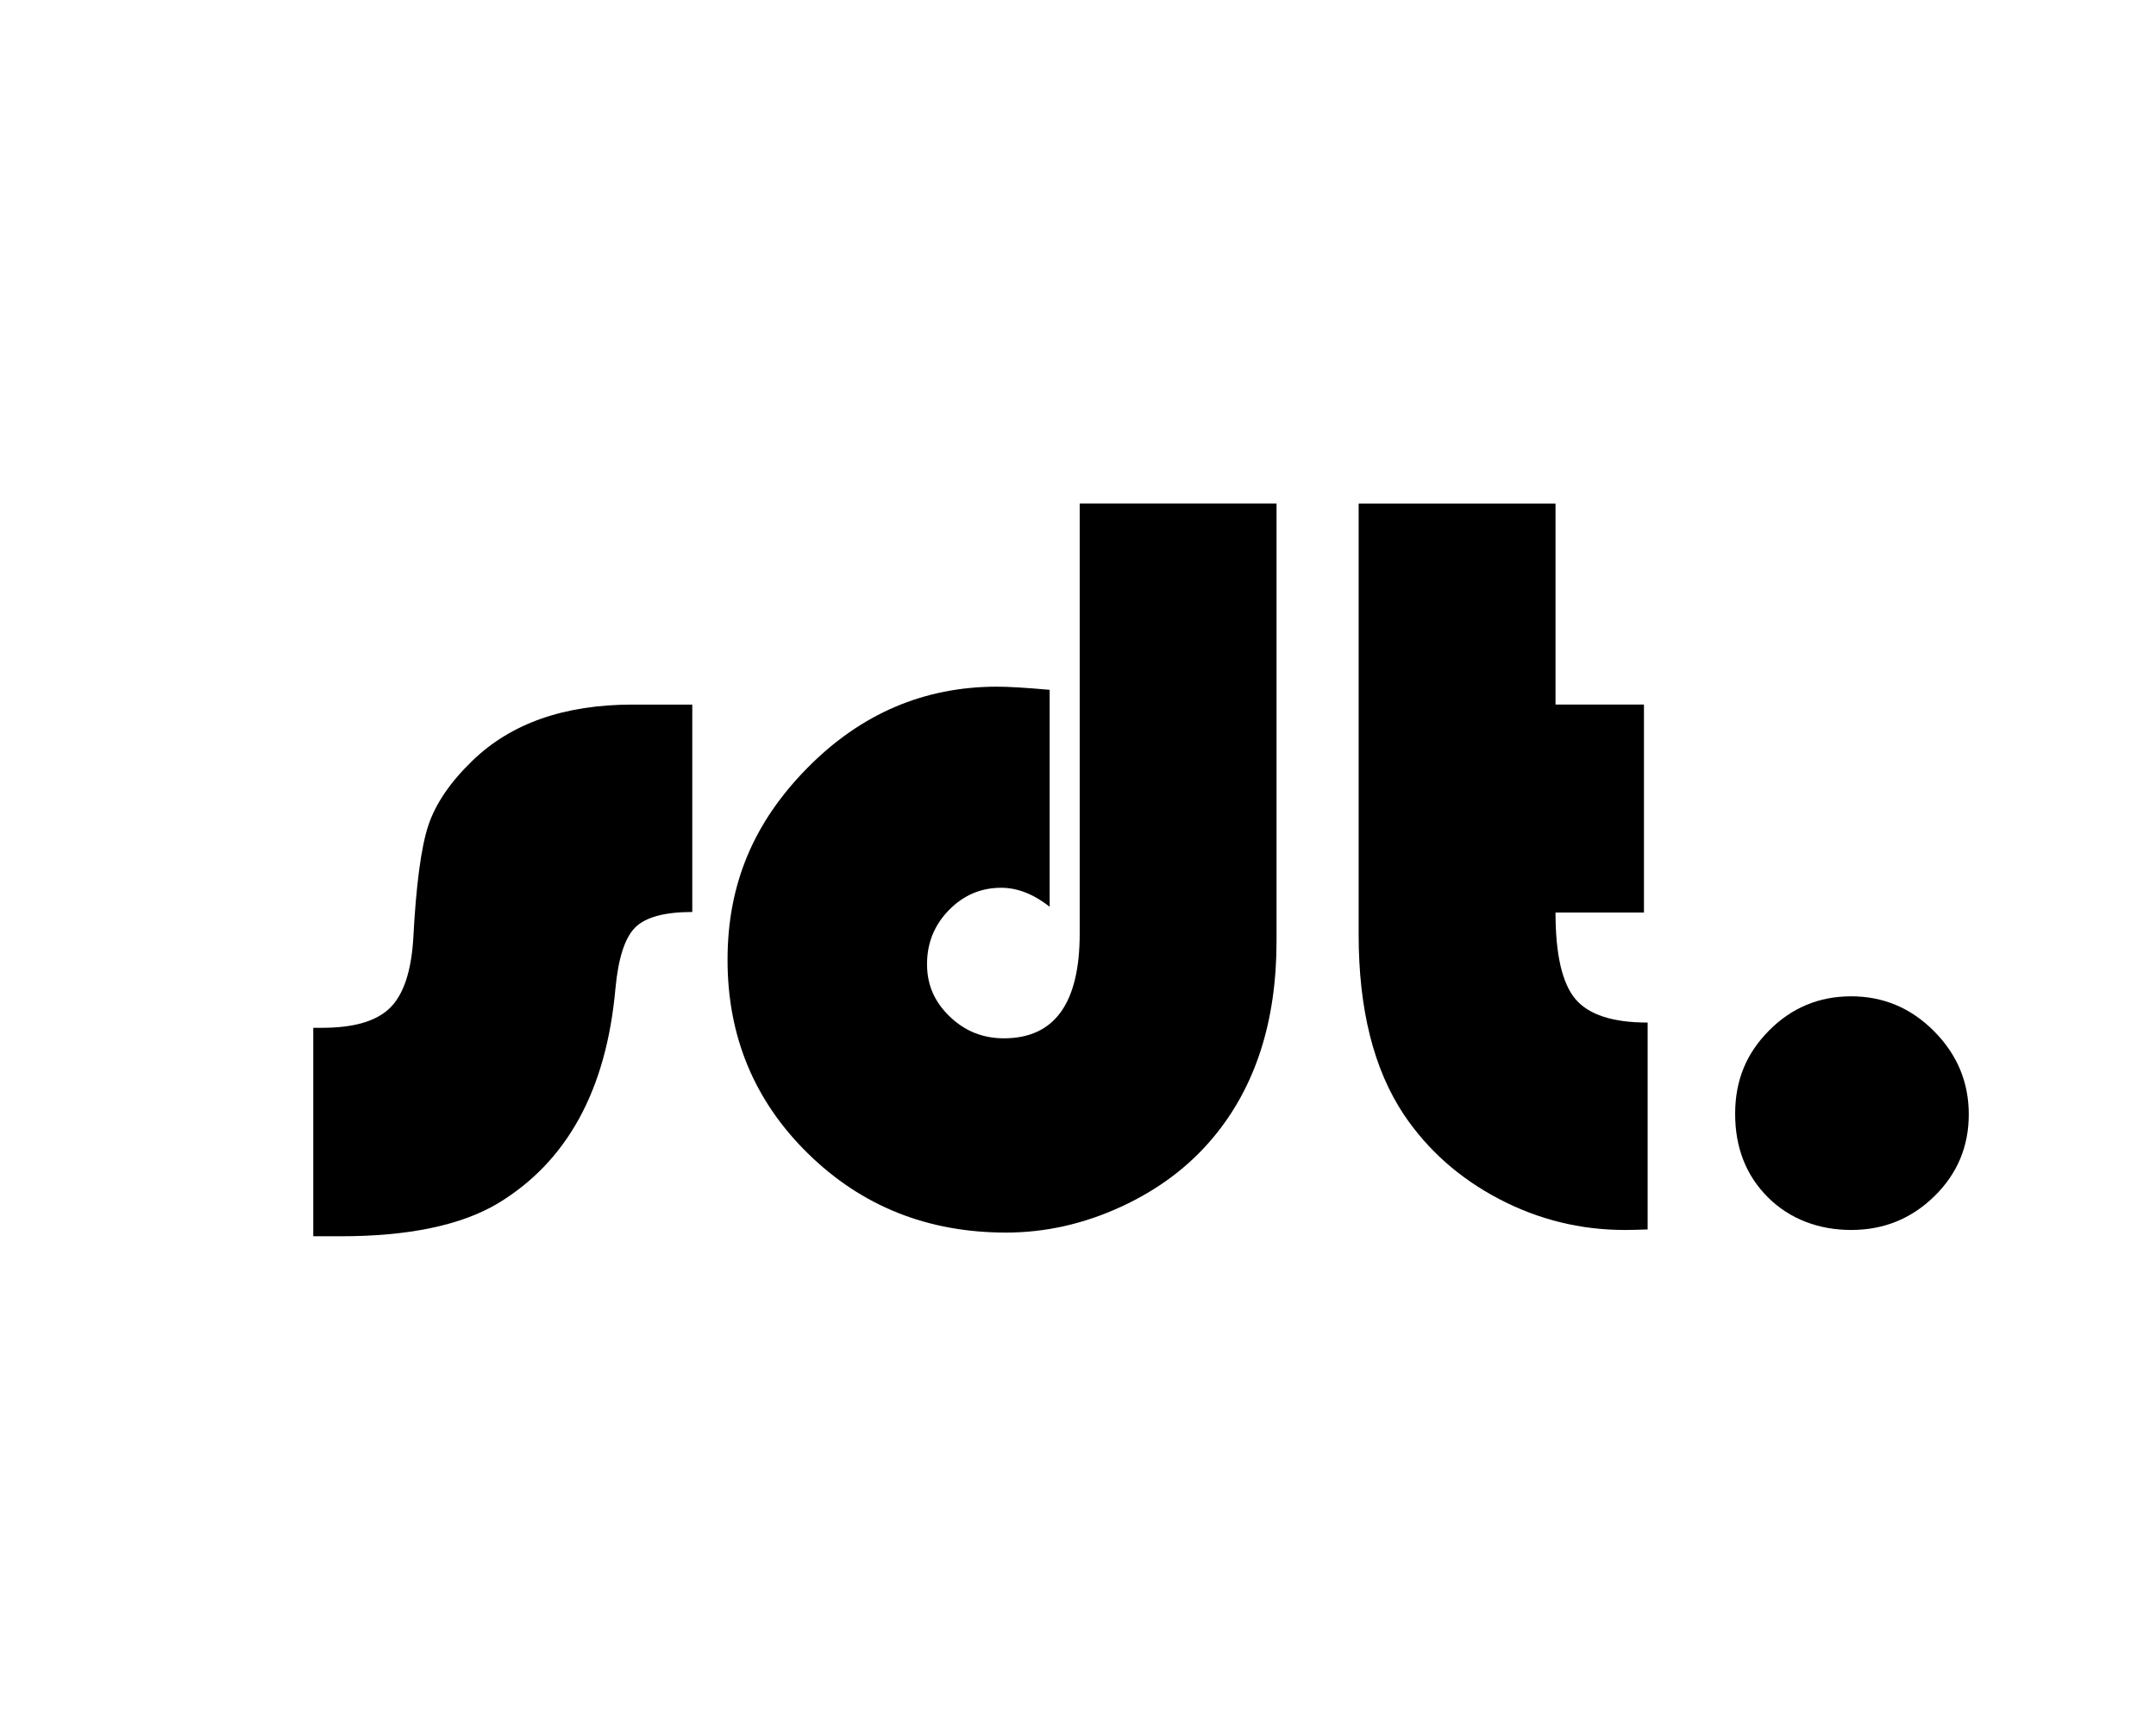
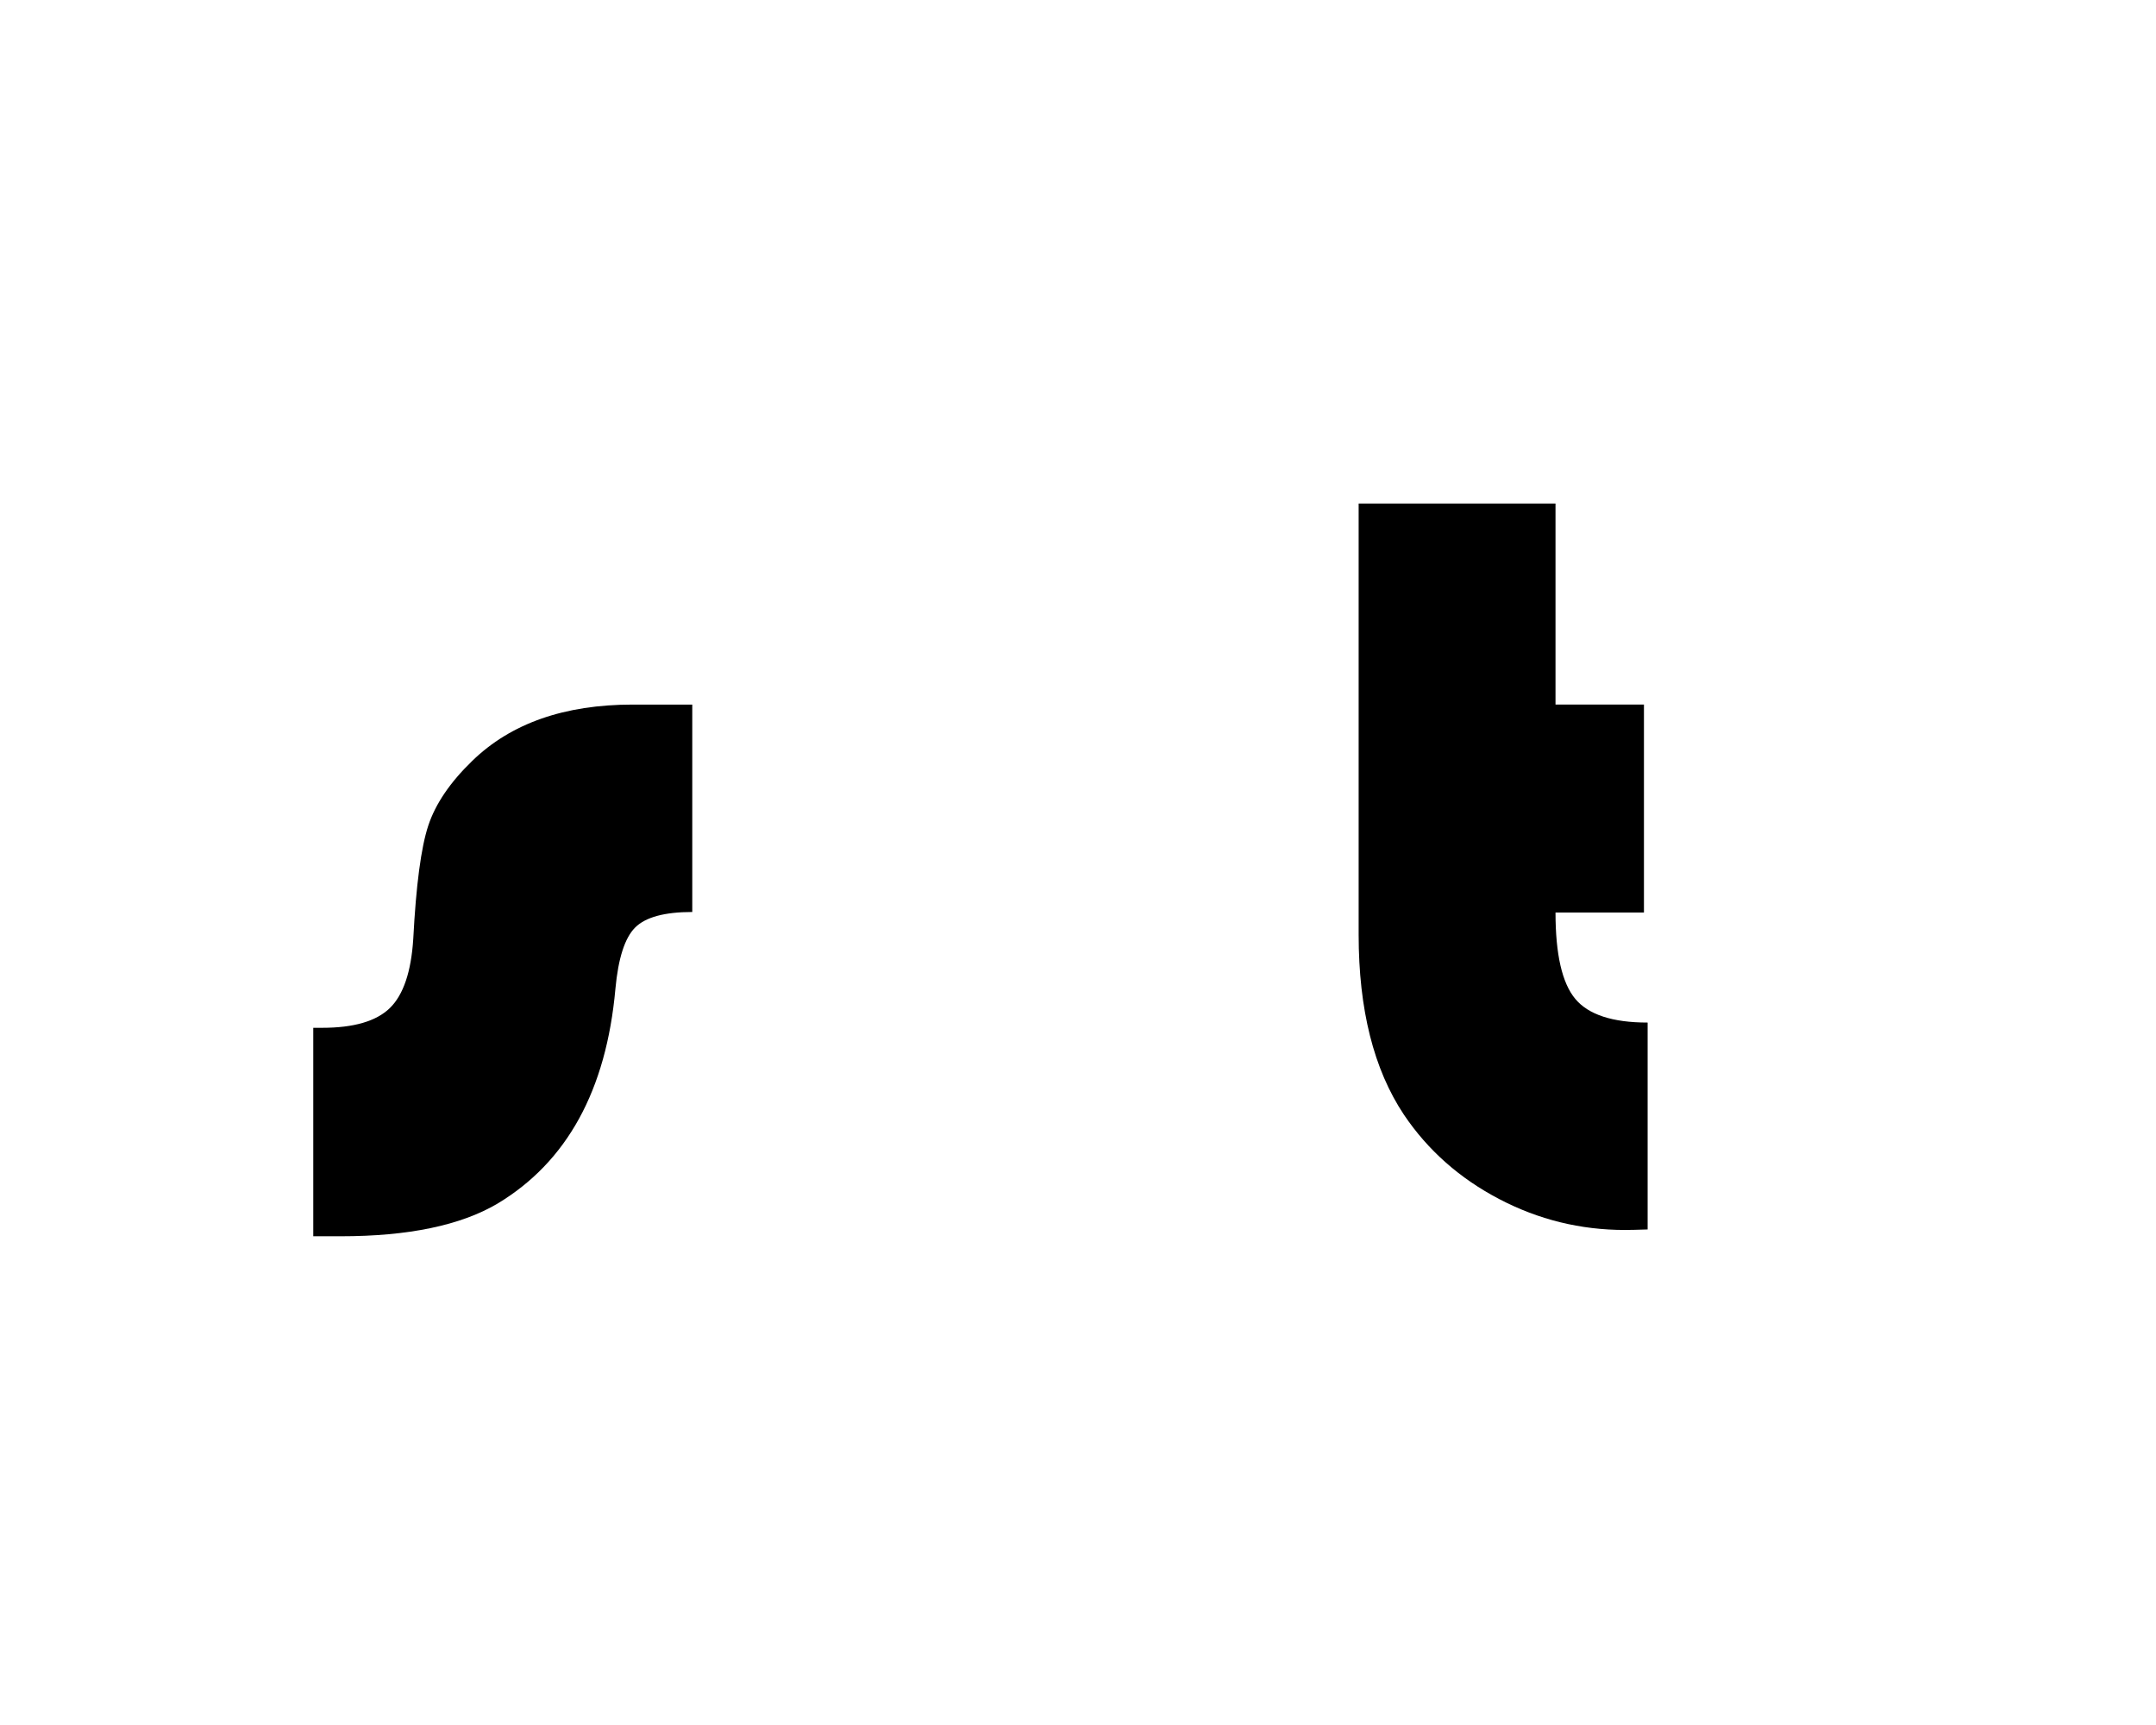
<svg xmlns="http://www.w3.org/2000/svg" id="Layer_3" viewBox="0 0 1000 800">
  <g>
    <path d="M321.09,326.76v96.19c-12.86,0-21.69,2.4-26.49,7.2s-7.85,14.28-9.16,28.44c-4.23,47.04-22.46,80.24-54.69,99.61-17.09,10.09-41.34,15.14-72.75,15.14h-12.7v-96.68h4.15c14.65,0,25.1-3.05,31.37-9.16,6.26-6.1,9.89-16.8,10.86-32.1,1.3-24.9,3.62-42.4,6.96-52.49,3.33-10.09,10.13-20.1,20.39-30.03,17.9-17.41,42.72-26.12,74.46-26.12h27.59Z" />
-     <path d="M500.78,233.5h91.31v202.88c0,37.27-9.77,67.63-29.3,91.06-11.23,13.51-25.51,24.25-42.85,32.23s-35.12,11.96-53.34,11.96c-36.3,0-66.89-12.21-91.8-36.62s-37.35-54.36-37.35-89.84,12.37-64.04,37.11-89.11c24.74-25.06,54.04-37.6,87.89-37.6,5.37,0,13.51.49,24.41,1.46v100.59c-7.49-5.86-14.98-8.79-22.46-8.79-9.44,0-17.54,3.46-24.29,10.38-6.76,6.92-10.13,15.26-10.13,25.02s3.5,17.54,10.5,24.29c7,6.76,15.38,10.13,25.15,10.13,23.44,0,35.16-16.19,35.16-48.58v-199.46Z" />
    <path d="M721.48,233.5v93.26h41.02v96.44h-41.02c0,19.37,3.05,32.71,9.16,40.04s17.29,10.99,33.57,10.99v95.95c-4.72.16-8.22.24-10.5.24-20.67,0-40.16-4.8-58.47-14.4-18.31-9.6-33-22.62-44.07-39.06-14-21-21-48.83-21-83.5v-199.95h91.31Z" />
  </g>
-   <path d="M858.64,462.06c14.9,0,27.72,5.4,38.44,16.2,10.72,10.8,16.08,23.65,16.08,38.55s-5.32,27.57-15.97,37.98c-10.65,10.42-23.5,15.63-38.55,15.63s-28.55-5.06-38.67-15.17c-10.11-10.11-15.17-23-15.17-38.67s5.25-28.09,15.74-38.67c10.49-10.57,23.19-15.85,38.09-15.85Z" />
</svg>